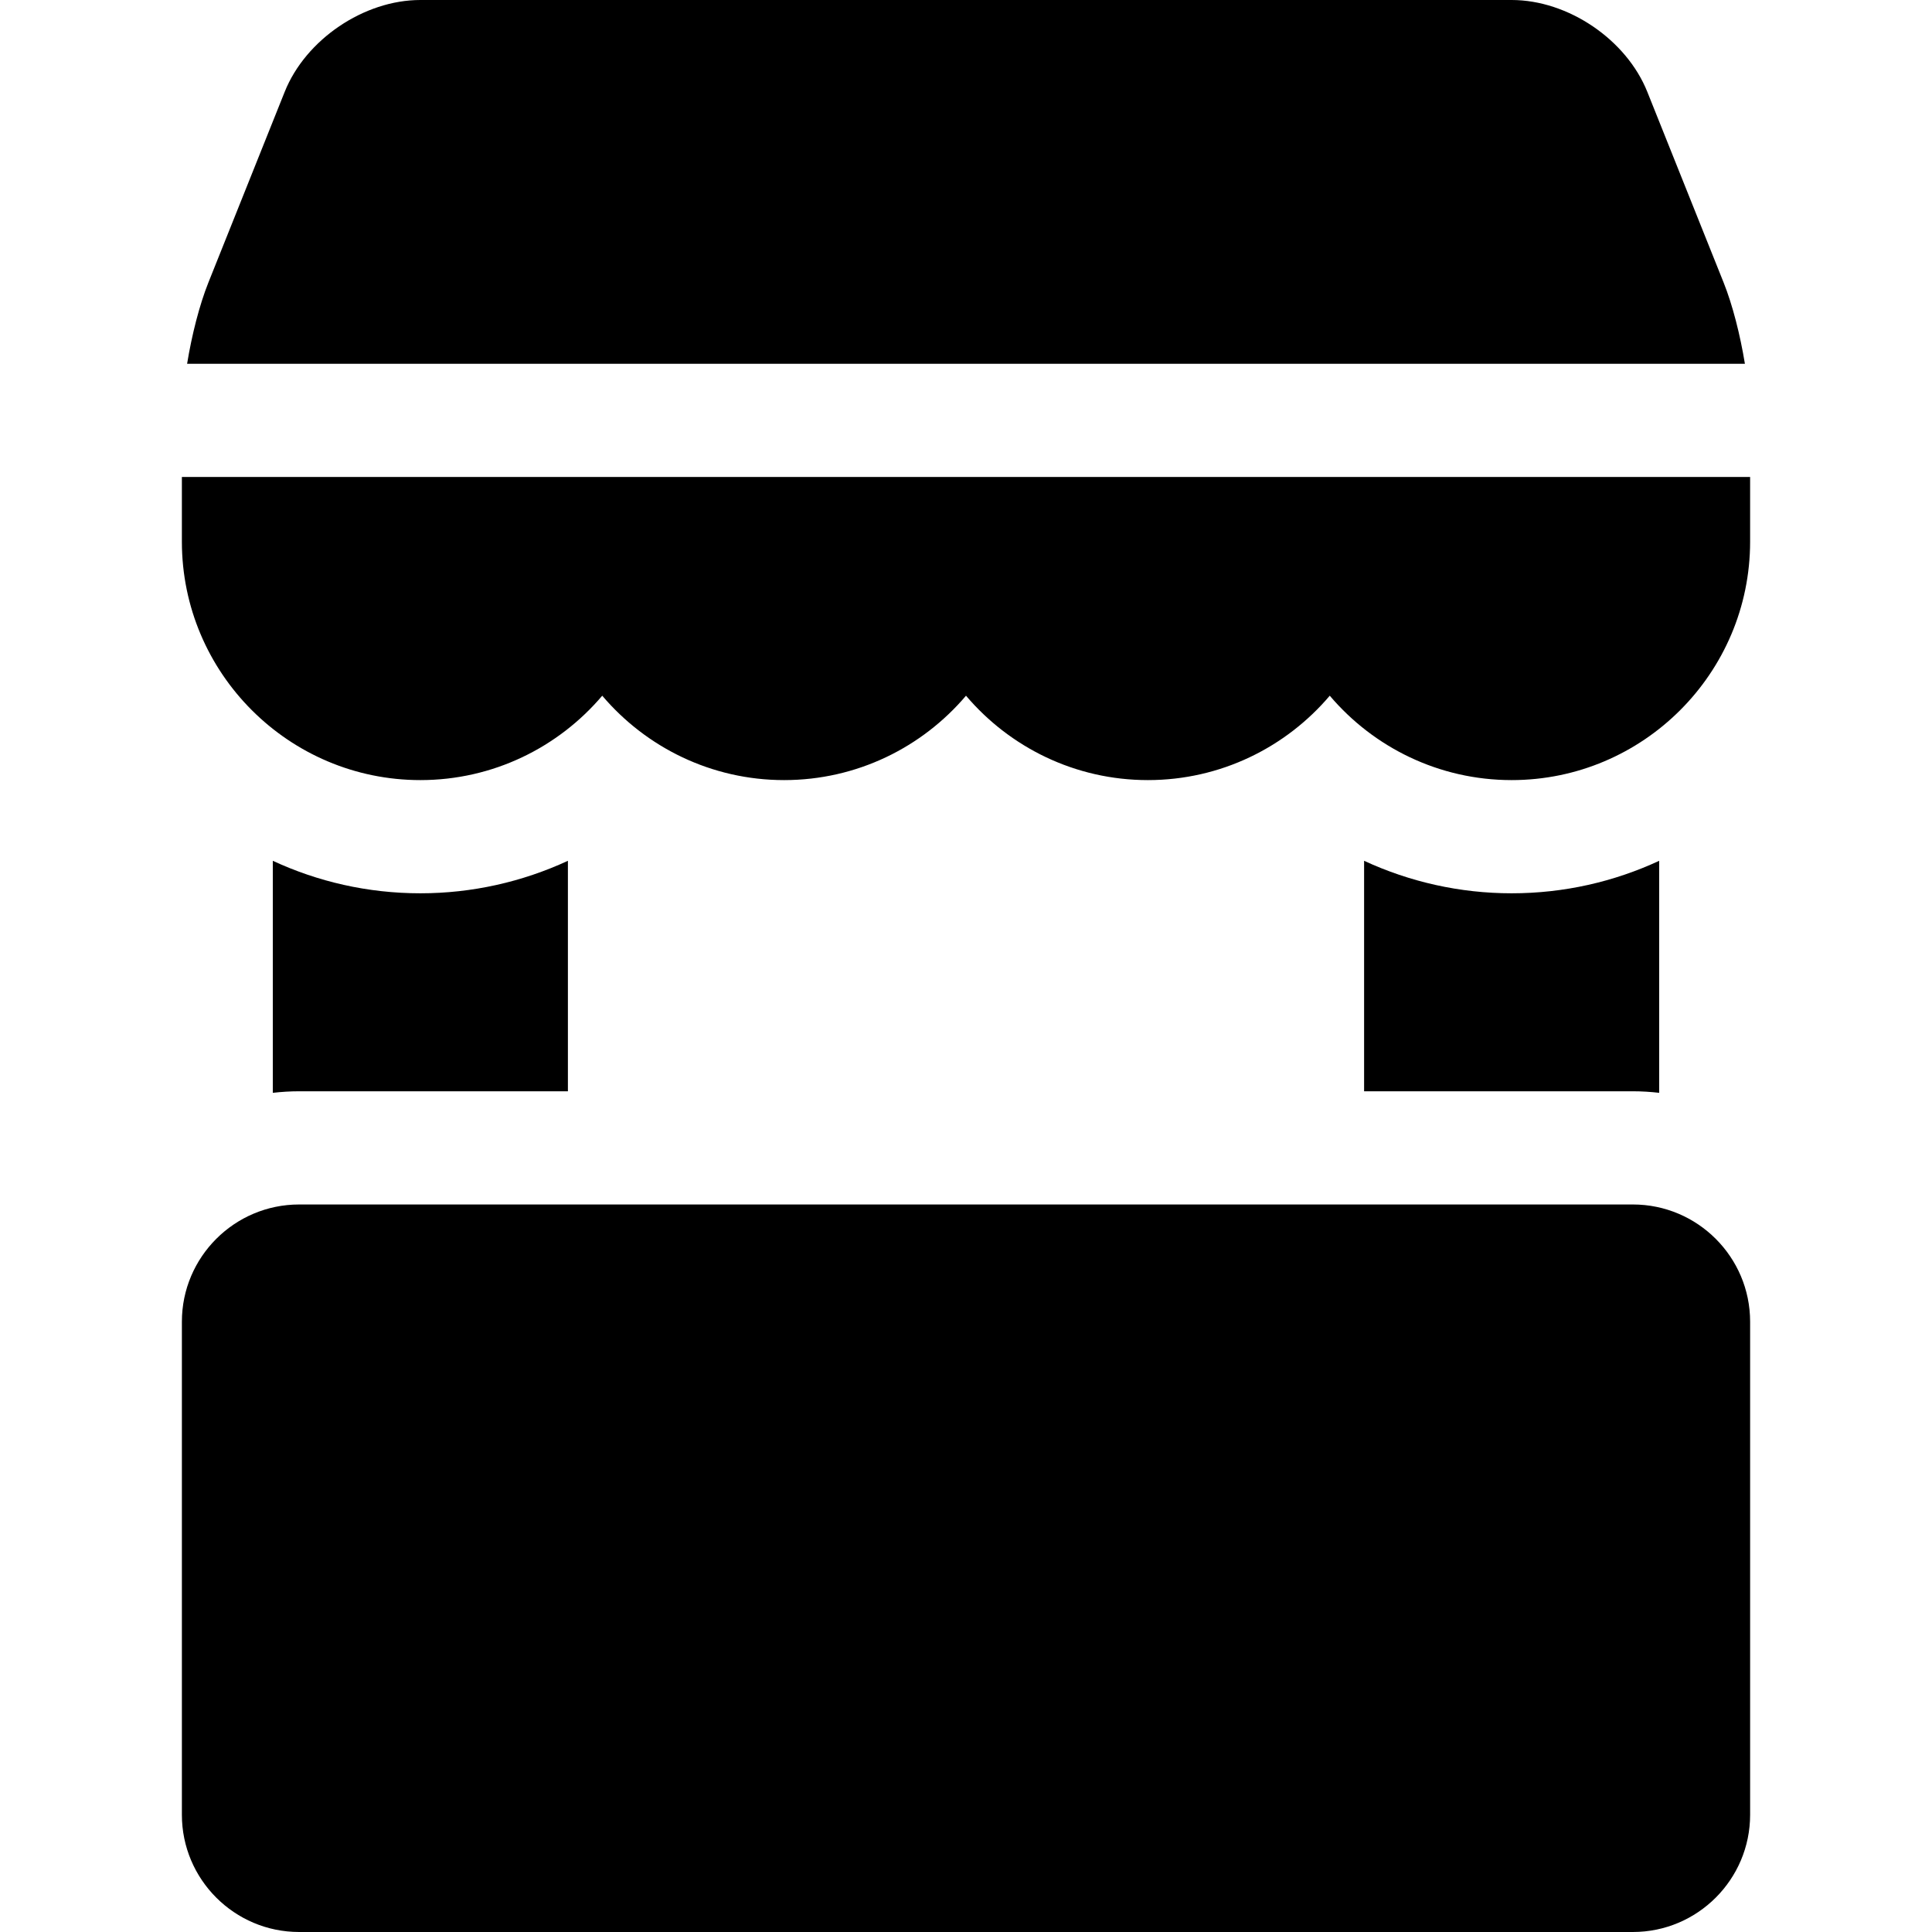
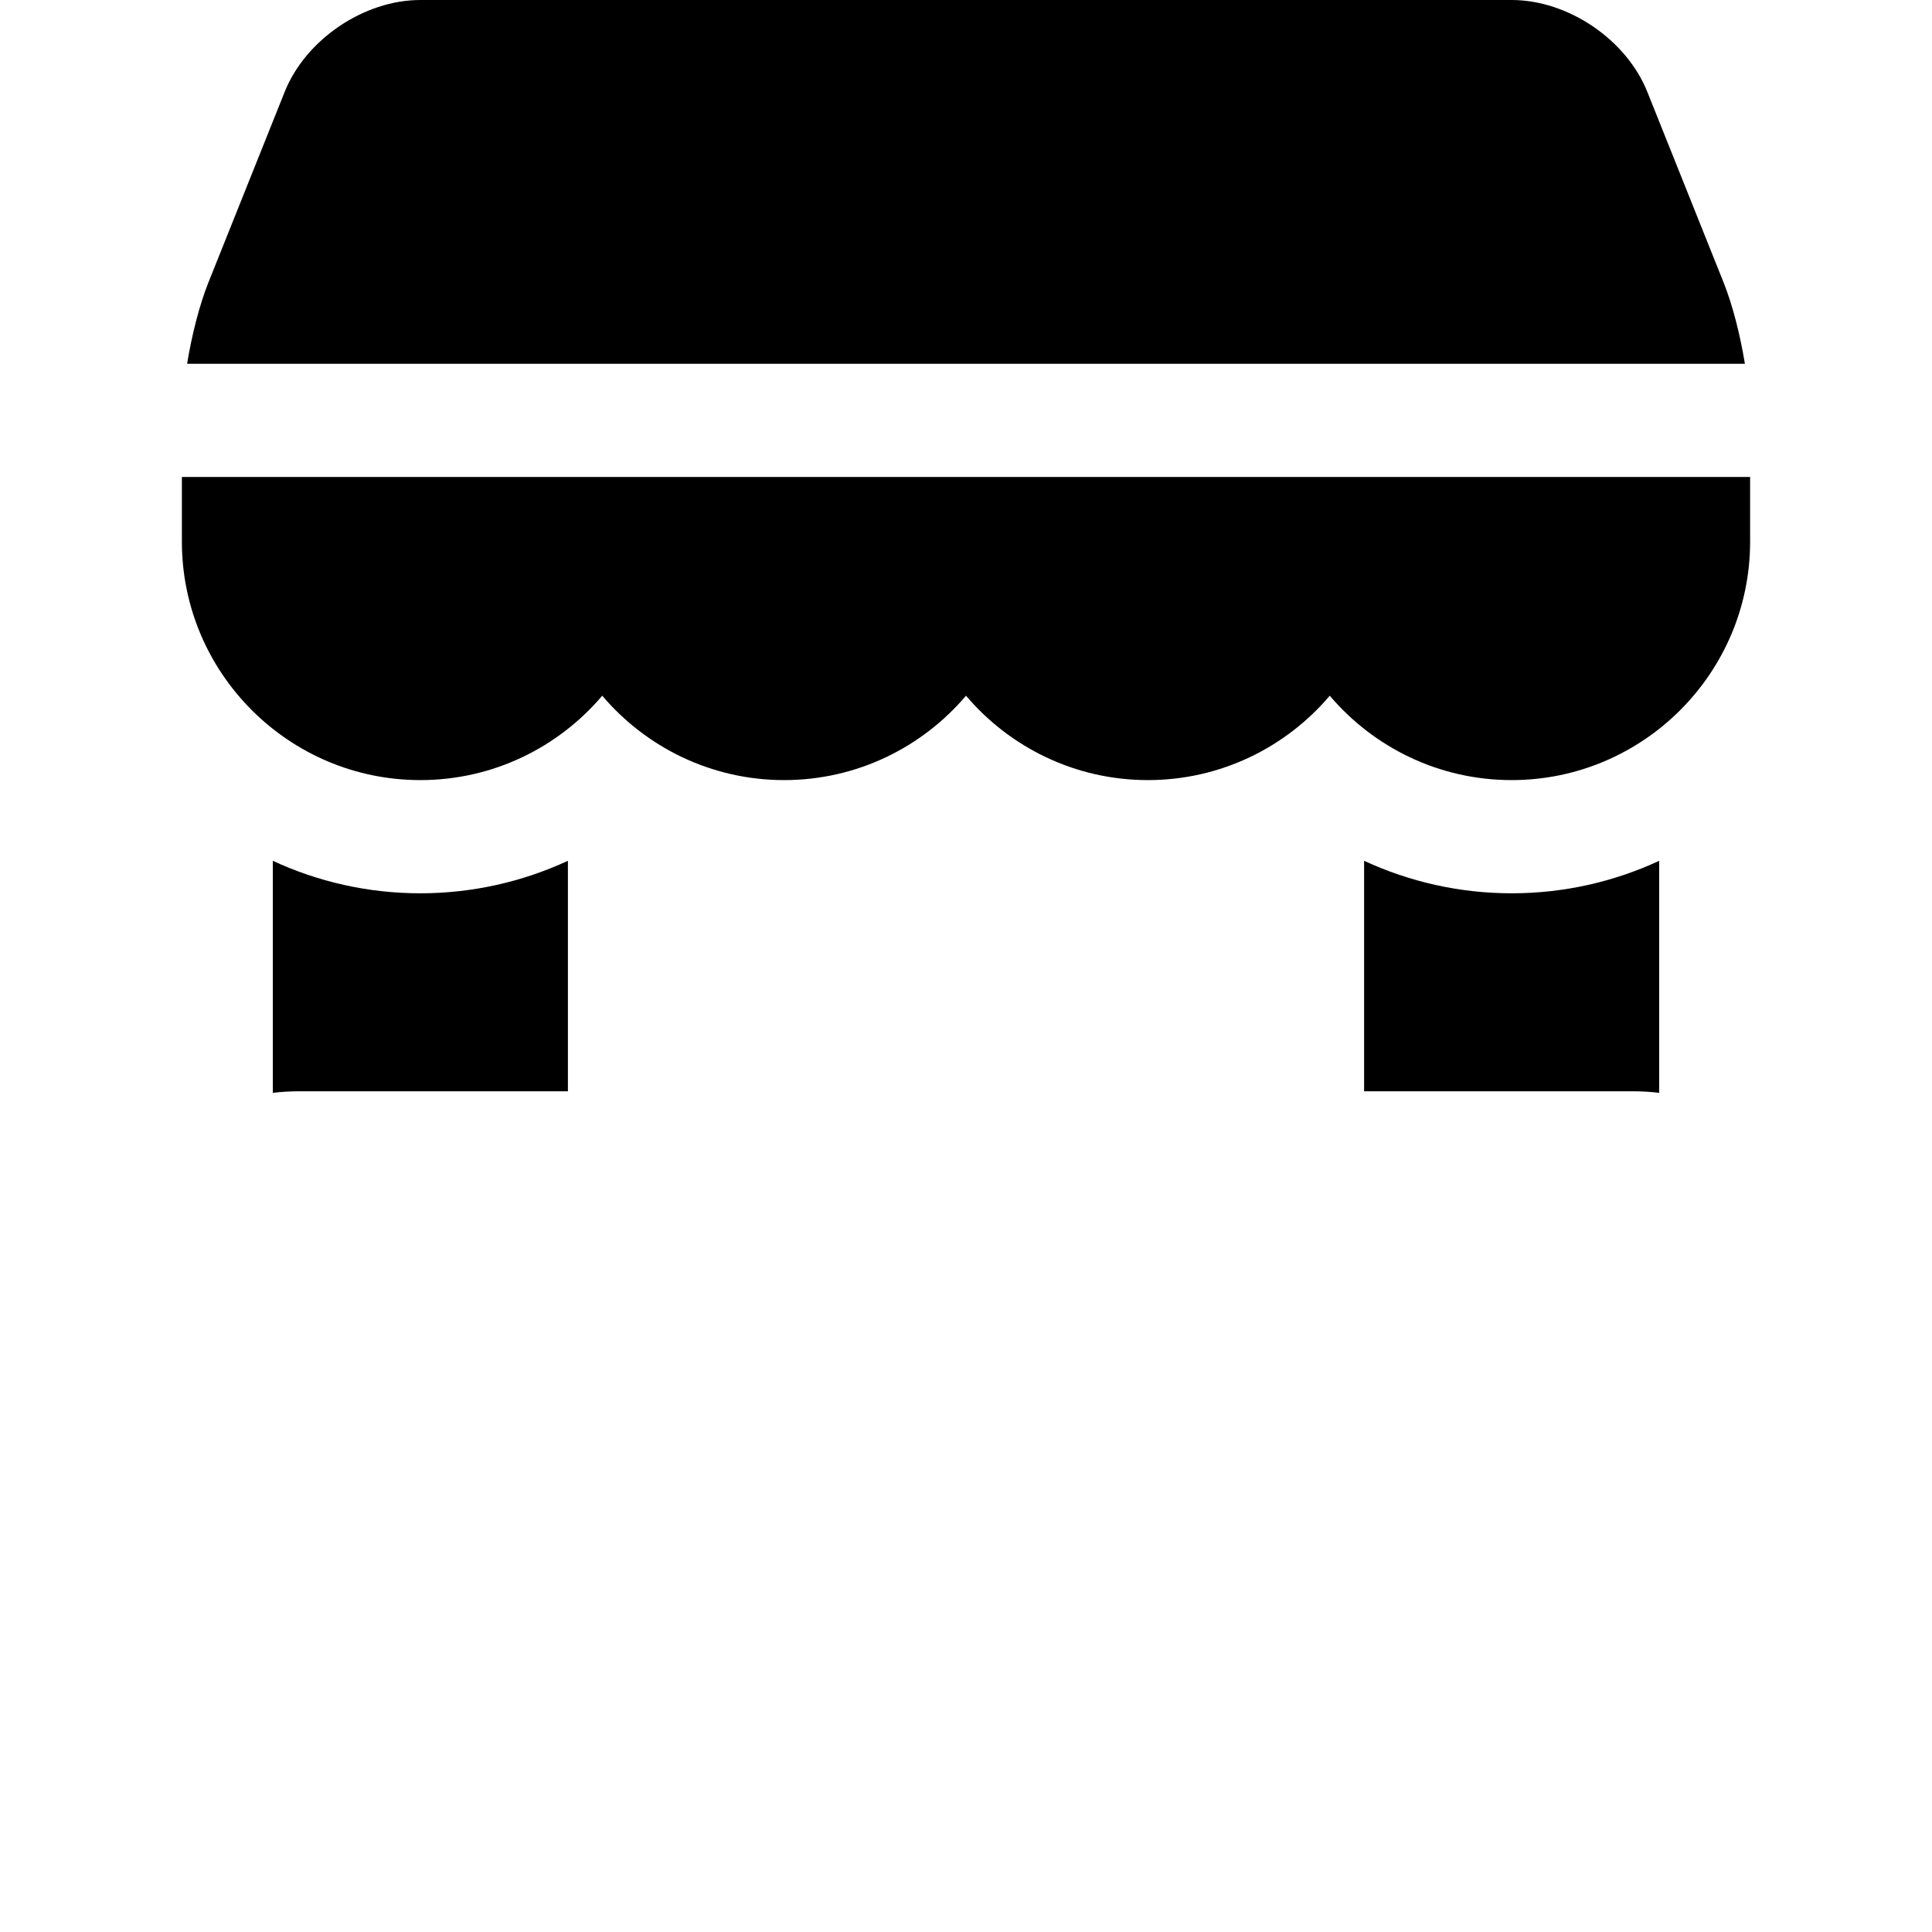
<svg xmlns="http://www.w3.org/2000/svg" id="Capa_1" enable-background="new 0 0 512 512" height="512" viewBox="0 0 512 512" width="512">
  <g>
-     <path d="m432.733 319.2h-353.466c-17.129 0-31.066 13.936-31.066 31.066v130.666c-.001 17.132 13.937 31.068 31.066 31.068h353.467c17.131 0 31.066-13.936 31.066-31.067v-130.666c0-17.13-13.936-31.067-31.067-31.067z" />
    <path d="m439.7 289.609v-61.487c-11.897 5.521-25.144 8.611-39.1 8.611-13.683 0-26.989-3.006-39.1-8.613v61.08h71.232c2.359 0 4.681.149 6.968.409z" />
    <path d="m150.501 289.2v-61.08c-12.111 5.607-25.418 8.613-39.1 8.613-13.957 0-27.203-3.09-39.102-8.611v61.487c2.289-.261 4.61-.409 6.967-.409z" />
    <path d="m456.765 74.847-20.207-50.496c-5.549-13.882-21.008-24.351-35.957-24.351h-289.2c-14.951 0-30.409 10.469-35.956 24.345l-20.21 50.505c-2.37 5.926-4.39 13.837-5.65 21.55h412.831c-1.261-7.714-3.28-15.627-5.651-21.553z" />
    <path d="m48.2 126.399v17.134c0 34.849 28.352 63.2 63.201 63.2 19.293 0 36.598-8.692 48.199-22.365 11.602 13.673 28.906 22.365 48.199 22.365 19.295 0 36.599-8.692 48.201-22.365 11.602 13.673 28.906 22.365 48.199 22.365 19.295 0 36.599-8.692 48.201-22.365 11.602 13.673 28.905 22.365 48.199 22.365 34.848 0 63.199-28.352 63.199-63.2v-17.134z" />
  </g>
</svg>